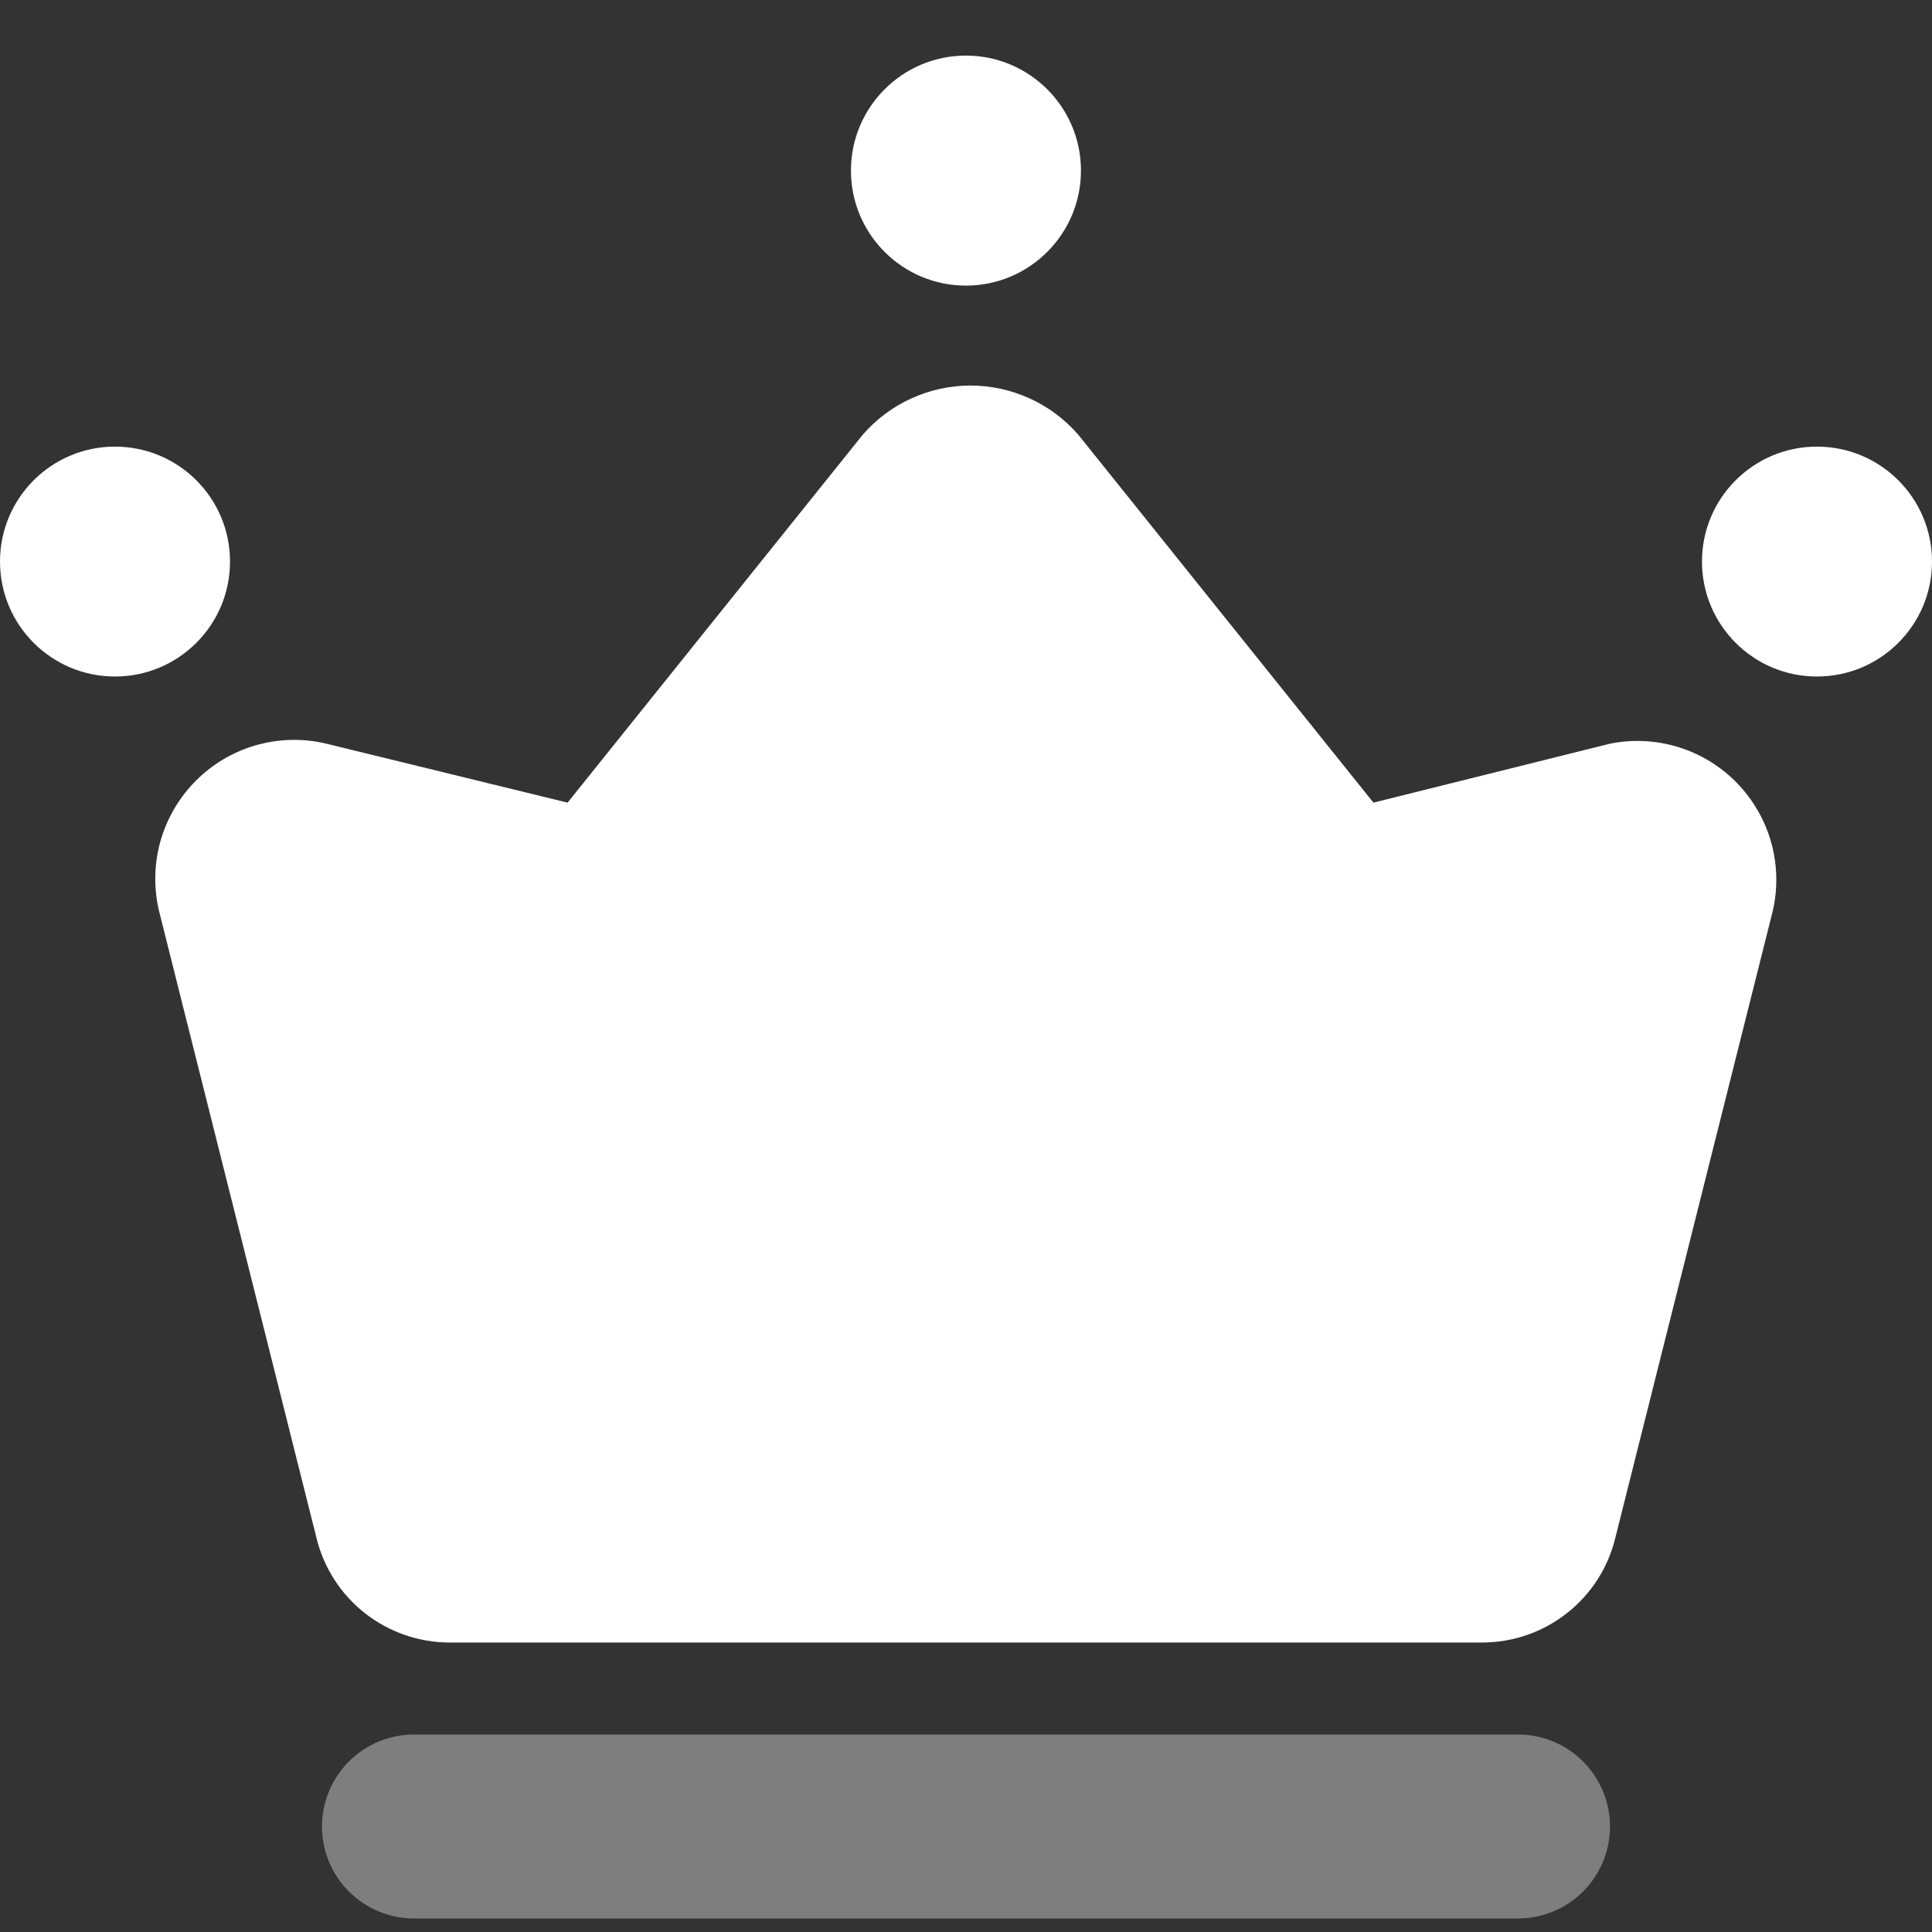
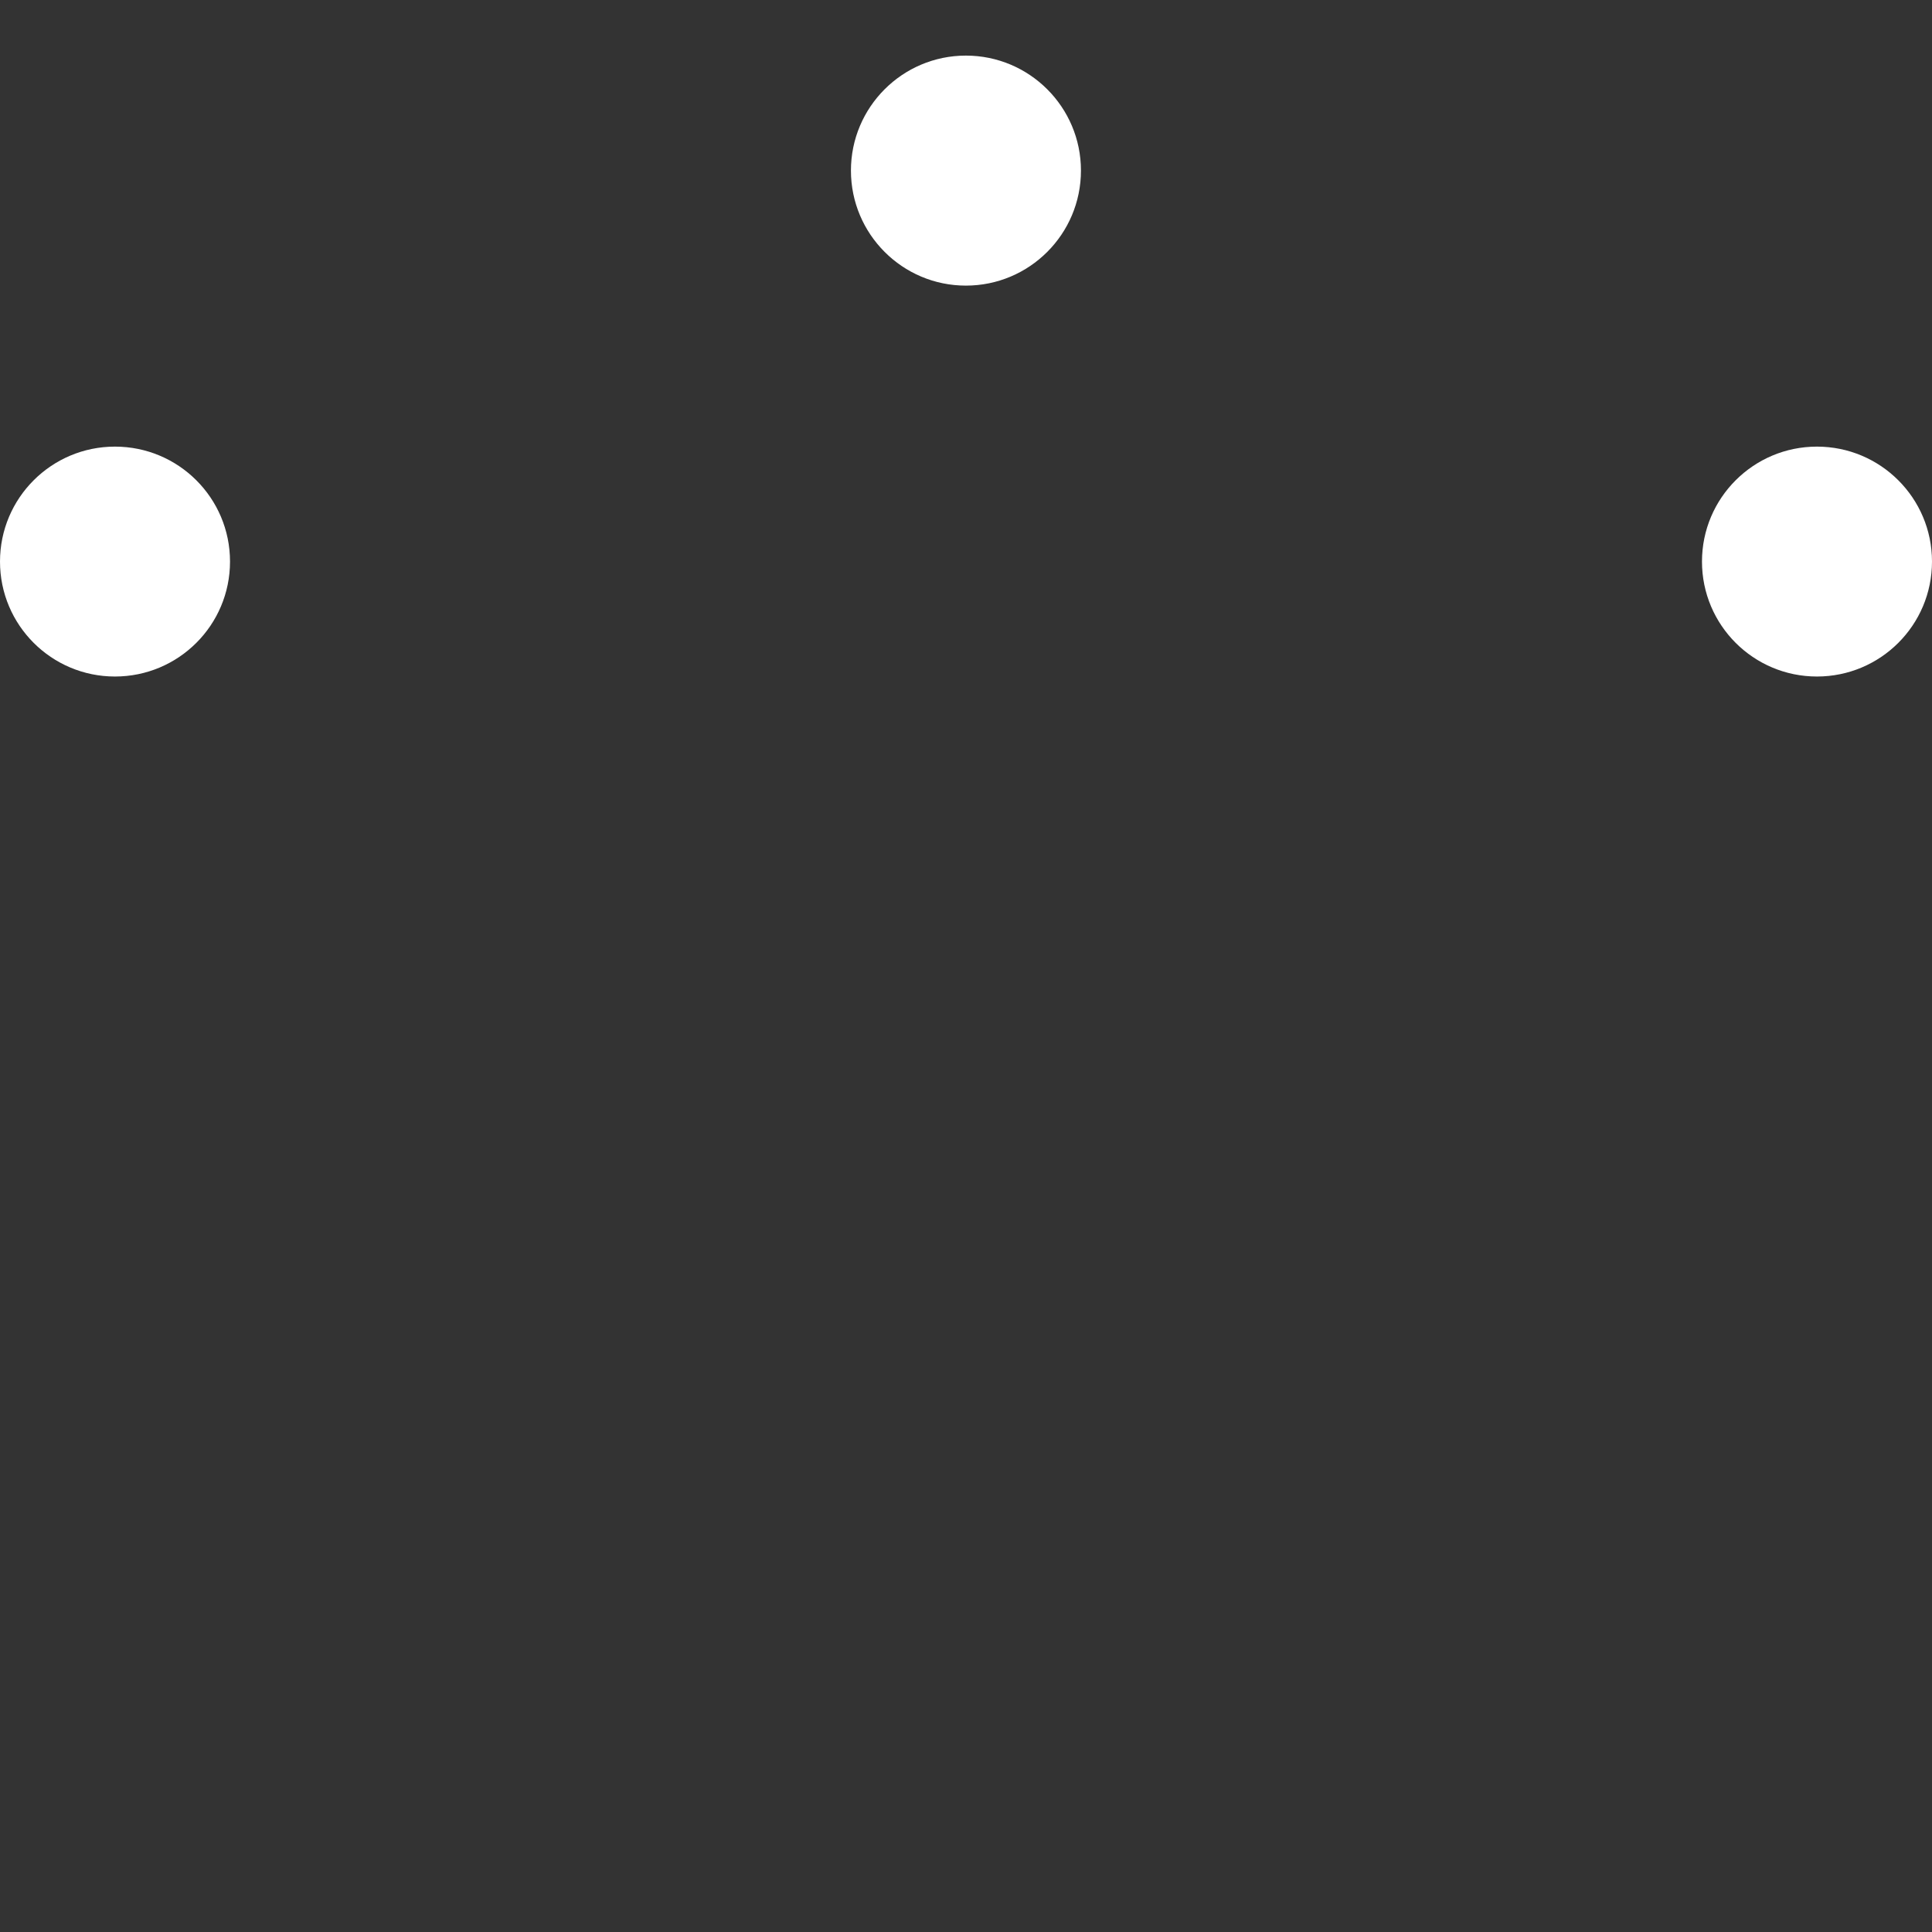
<svg xmlns="http://www.w3.org/2000/svg" width="18" height="18" viewBox="0 0 18 18" fill="none">
  <rect x="0" y="0" width="18" height="18" fill="#333333" stroke="none" />
-   <path d="M14.999 6.929L12.796 7.478L10.045 4.049C9.92 3.906 9.766 3.79 9.593 3.712C9.42 3.633 9.232 3.592 9.042 3.592C8.852 3.592 8.664 3.633 8.491 3.712C8.318 3.79 8.164 3.906 8.039 4.049L5.288 7.478L3.042 6.929C2.827 6.877 2.602 6.882 2.389 6.942C2.176 7.002 1.982 7.116 1.826 7.273C1.669 7.429 1.556 7.623 1.495 7.836C1.435 8.049 1.431 8.274 1.482 8.489L2.948 14.326C3.015 14.605 3.175 14.853 3.4 15.03C3.626 15.207 3.904 15.303 4.191 15.303H13.808C14.095 15.303 14.373 15.207 14.598 15.03C14.824 14.853 14.983 14.605 15.05 14.326L16.516 8.489C16.565 8.278 16.56 8.058 16.502 7.85C16.444 7.641 16.334 7.451 16.183 7.295C16.032 7.14 15.845 7.025 15.638 6.961C15.431 6.897 15.211 6.886 14.999 6.929Z" fill="white" />
  <path d="M1.071 6.303C1.663 6.303 2.143 5.824 2.143 5.232C2.143 4.64 1.663 4.161 1.071 4.161C0.48 4.161 0 4.64 0 5.232C0 5.824 0.48 6.303 1.071 6.303Z" fill="white" />
  <path d="M16.928 6.303C17.52 6.303 18 5.824 18 5.232C18 4.64 17.52 4.161 16.928 4.161C16.337 4.161 15.857 4.64 15.857 5.232C15.857 5.824 16.337 6.303 16.928 6.303Z" fill="white" />
  <path d="M8.999 2.661C9.591 2.661 10.071 2.181 10.071 1.589C10.071 0.998 9.591 0.518 8.999 0.518C8.408 0.518 7.928 0.998 7.928 1.589C7.928 2.181 8.408 2.661 8.999 2.661Z" fill="white" />
-   <path d="M14.143 17.874H3.857C3.63 17.874 3.412 17.784 3.251 17.623C3.09 17.463 3 17.245 3 17.017C3 16.79 3.09 16.572 3.251 16.411C3.412 16.25 3.63 16.16 3.857 16.16H14.143C14.37 16.16 14.588 16.25 14.749 16.411C14.909 16.572 15 16.79 15 17.017C15 17.245 14.909 17.463 14.749 17.623C14.588 17.784 14.37 17.874 14.143 17.874Z" fill="white" fill-opacity="0.37" />
</svg>